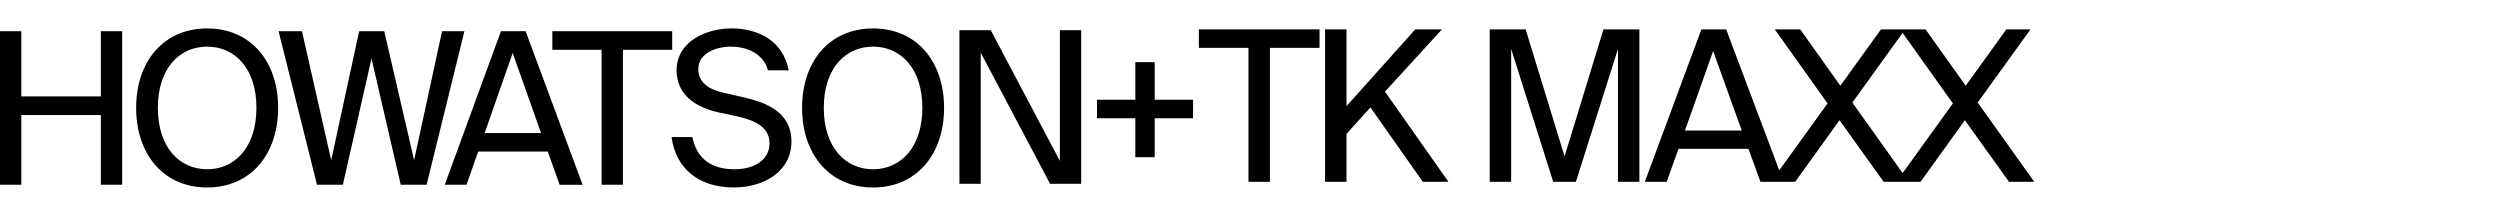
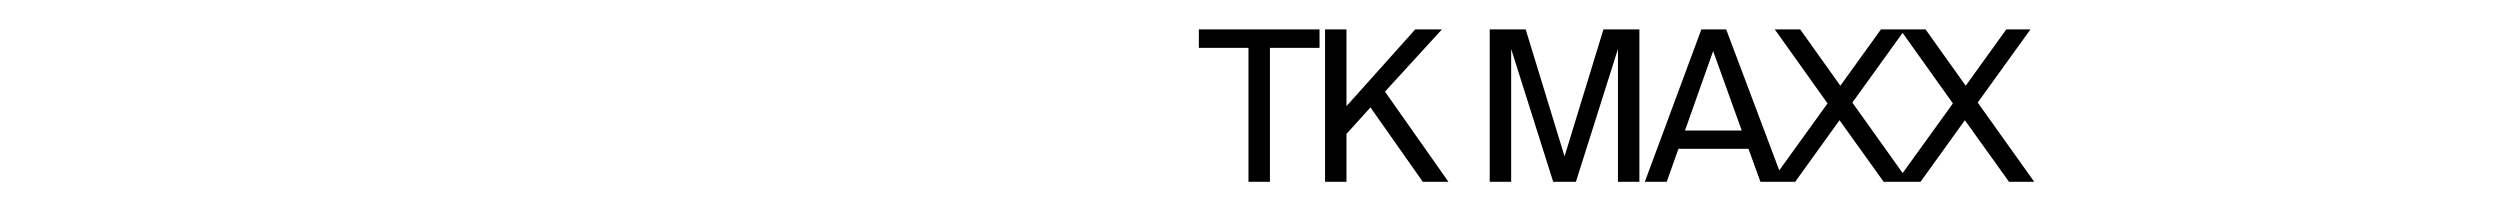
<svg xmlns="http://www.w3.org/2000/svg" width="220" height="19" viewBox="0 0 220 19" fill="none">
-   <path fill-rule="evenodd" clip-rule="evenodd" d="M63.196 9.882L64.849 10.236C66.522 10.608 67.716 11.21 67.716 12.62C67.716 13.943 66.577 14.894 64.611 14.894C62.571 14.894 61.284 13.92 60.936 12.061H59.098C59.448 14.767 61.436 16.497 64.575 16.497C67.221 16.497 69.646 15.098 69.646 12.453C69.646 9.731 67.203 8.947 65.163 8.501L63.619 8.147C62.388 7.866 61.451 7.27 61.451 6.077C61.451 4.568 63.252 4.101 64.28 4.101C65.624 4.101 67.129 4.621 67.589 6.19H69.408C68.893 3.581 66.743 2.5 64.354 2.5C62.204 2.5 59.54 3.618 59.54 6.19C59.539 8.447 61.376 9.472 63.196 9.882ZM24.477 9.489C24.477 13.573 22.069 16.498 18.229 16.498C14.389 16.498 11.981 13.572 11.981 9.49C11.981 5.409 14.388 2.502 18.229 2.502C22.07 2.502 24.477 5.405 24.477 9.489ZM22.566 9.49C22.566 6.005 20.656 4.104 18.229 4.104V4.105C15.803 4.105 13.892 6.004 13.892 9.49C13.892 12.975 15.802 14.895 18.229 14.895C20.656 14.895 22.566 12.975 22.566 9.49ZM92.405 16.172L86.304 4.636V16.172H84.43V2.66H87.187L93.269 14.159V2.66H95.143V16.172H92.405ZM38.903 2.744L36.441 14.094L33.812 2.744H31.607L29.145 14.094L26.572 2.744H24.514L27.895 16.256H30.173L32.691 5.149L35.265 16.256H37.542L40.869 2.744H38.903ZM1.875 8.484H8.876V2.744H10.75V16.256H8.876V10.124H1.875V16.256H0V2.744H1.875V8.484ZM83.078 9.49C83.078 5.409 80.672 2.502 76.83 2.502C72.989 2.502 70.583 5.409 70.583 9.49C70.583 13.572 72.991 16.5 76.83 16.5C80.67 16.5 83.078 13.572 83.078 9.49ZM72.493 9.49C72.493 6.005 74.405 4.104 76.83 4.104C79.255 4.104 81.167 6.006 81.167 9.49C81.167 12.975 79.257 14.896 76.831 14.896C74.404 14.896 72.493 12.976 72.493 9.49ZM54.816 16.256H52.941V4.385H48.605V2.744H59.153V4.385H54.816V16.256ZM39.141 16.256L44.084 2.744H46.253L51.27 16.261H49.249L48.202 13.335H42.082L41.052 16.256H39.141ZM45.116 4.664L42.651 11.708H47.612L45.116 4.664ZM99.91 5.468H101.613V8.777H104.988V10.409H101.613V13.831H99.91V10.409H96.536V8.777H99.91V5.468Z" fill="black" />
-   <path d="M109.866 4.215H105.5V2.587H116.119V4.215H111.753V16H109.866V4.215ZM118.491 9.34L124.541 2.587H126.89L121.877 8.063L127.464 16H125.207L120.6 9.451L118.491 11.782V16H116.604V2.587H118.491V9.34ZM136.682 16L132.982 4.308V16H131.095V2.587H134.259L137.681 13.761L141.104 2.587H144.267V16H142.38V4.308L138.68 16H136.682ZM149.721 2.587H151.904L156.955 16H154.92L153.865 13.095H147.705L146.669 16H144.745L149.721 2.587ZM148.278 11.486H153.273L150.757 4.493L148.278 11.486ZM160.824 9.1L156.18 2.587H158.419L161.952 7.545L165.523 2.587H167.65L163.007 9.025L167.983 16H165.763L161.878 10.579L157.975 16H155.847L160.824 9.1ZM171.855 9.1L167.211 2.587H169.45L172.983 7.545L176.554 2.587H178.681L174.038 9.025L179.014 16H176.794L172.909 10.579L169.006 16H166.878L171.855 9.1Z" fill="black" />
+   <path d="M109.866 4.215H105.5V2.587H116.119V4.215H111.753V16H109.866V4.215ZM118.491 9.34L124.541 2.587H126.89L121.877 8.063L127.464 16H125.207L120.6 9.451L118.491 11.782V16H116.604V2.587H118.491V9.34ZM136.682 16L132.982 4.308V16H131.095V2.587H134.259L137.681 13.761L141.104 2.587H144.267V16H142.38V4.308L138.68 16H136.682M149.721 2.587H151.904L156.955 16H154.92L153.865 13.095H147.705L146.669 16H144.745L149.721 2.587ZM148.278 11.486H153.273L150.757 4.493L148.278 11.486ZM160.824 9.1L156.18 2.587H158.419L161.952 7.545L165.523 2.587H167.65L163.007 9.025L167.983 16H165.763L161.878 10.579L157.975 16H155.847L160.824 9.1ZM171.855 9.1L167.211 2.587H169.45L172.983 7.545L176.554 2.587H178.681L174.038 9.025L179.014 16H176.794L172.909 10.579L169.006 16H166.878L171.855 9.1Z" fill="black" />
</svg>